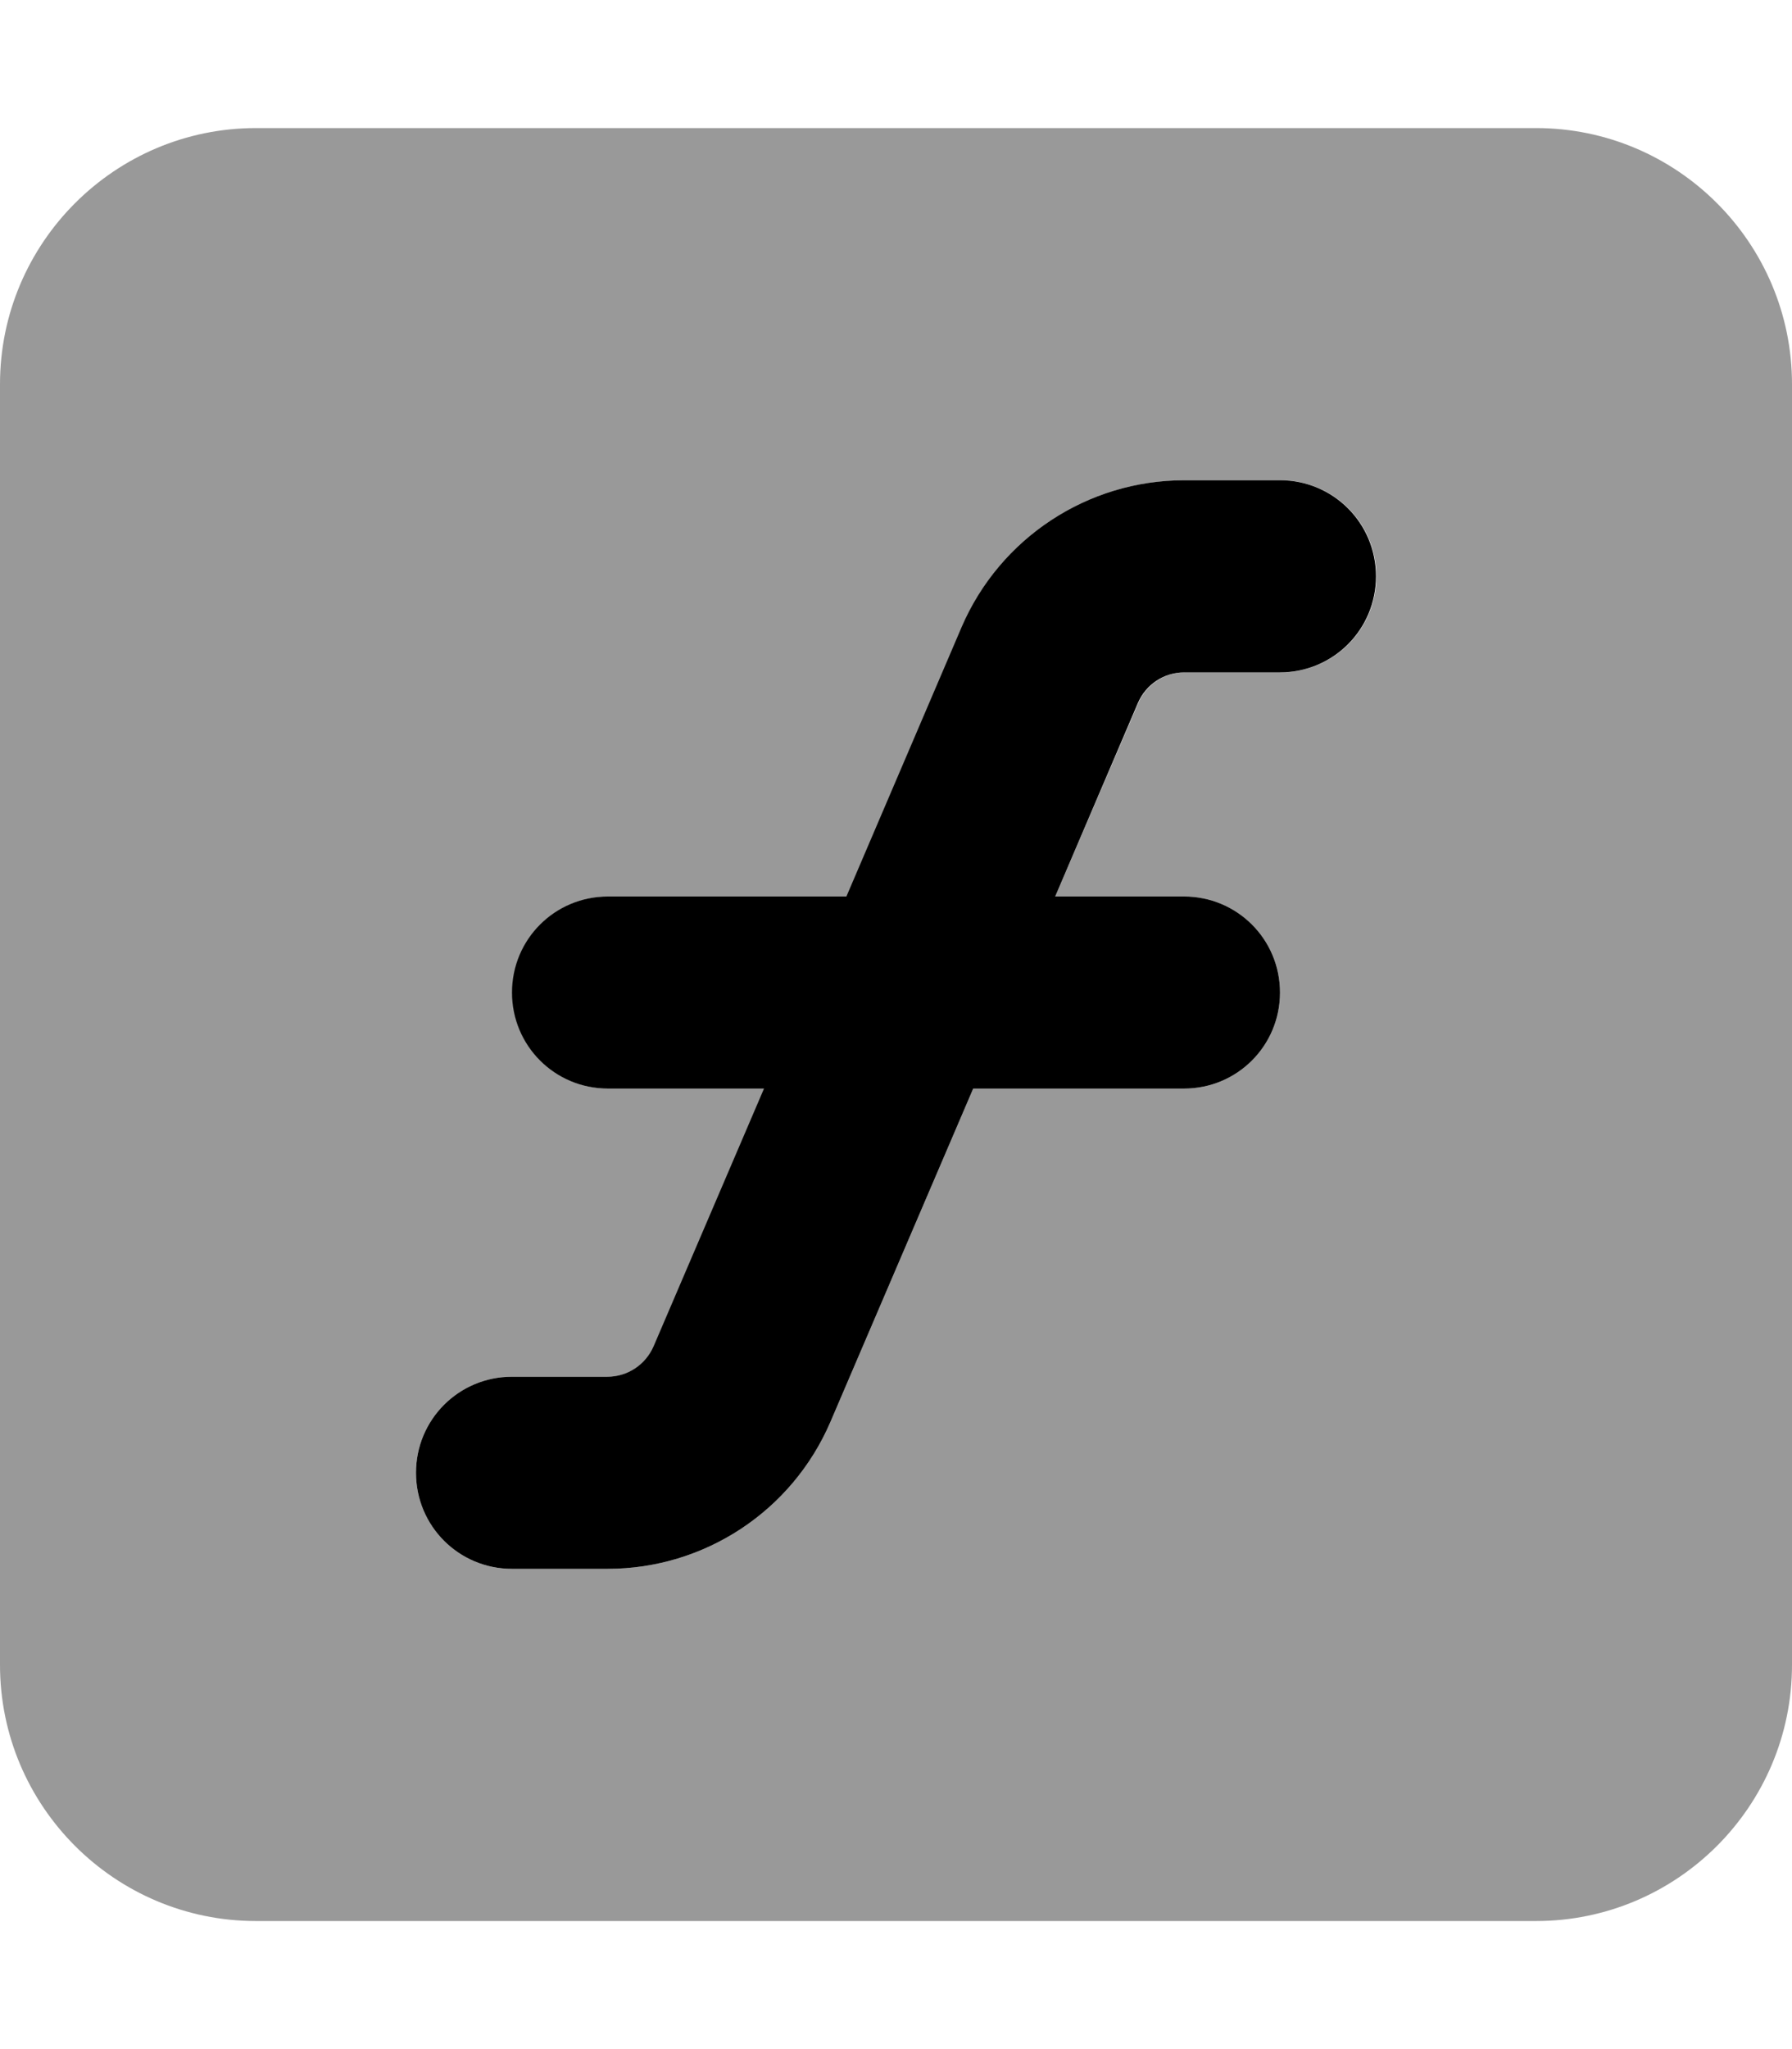
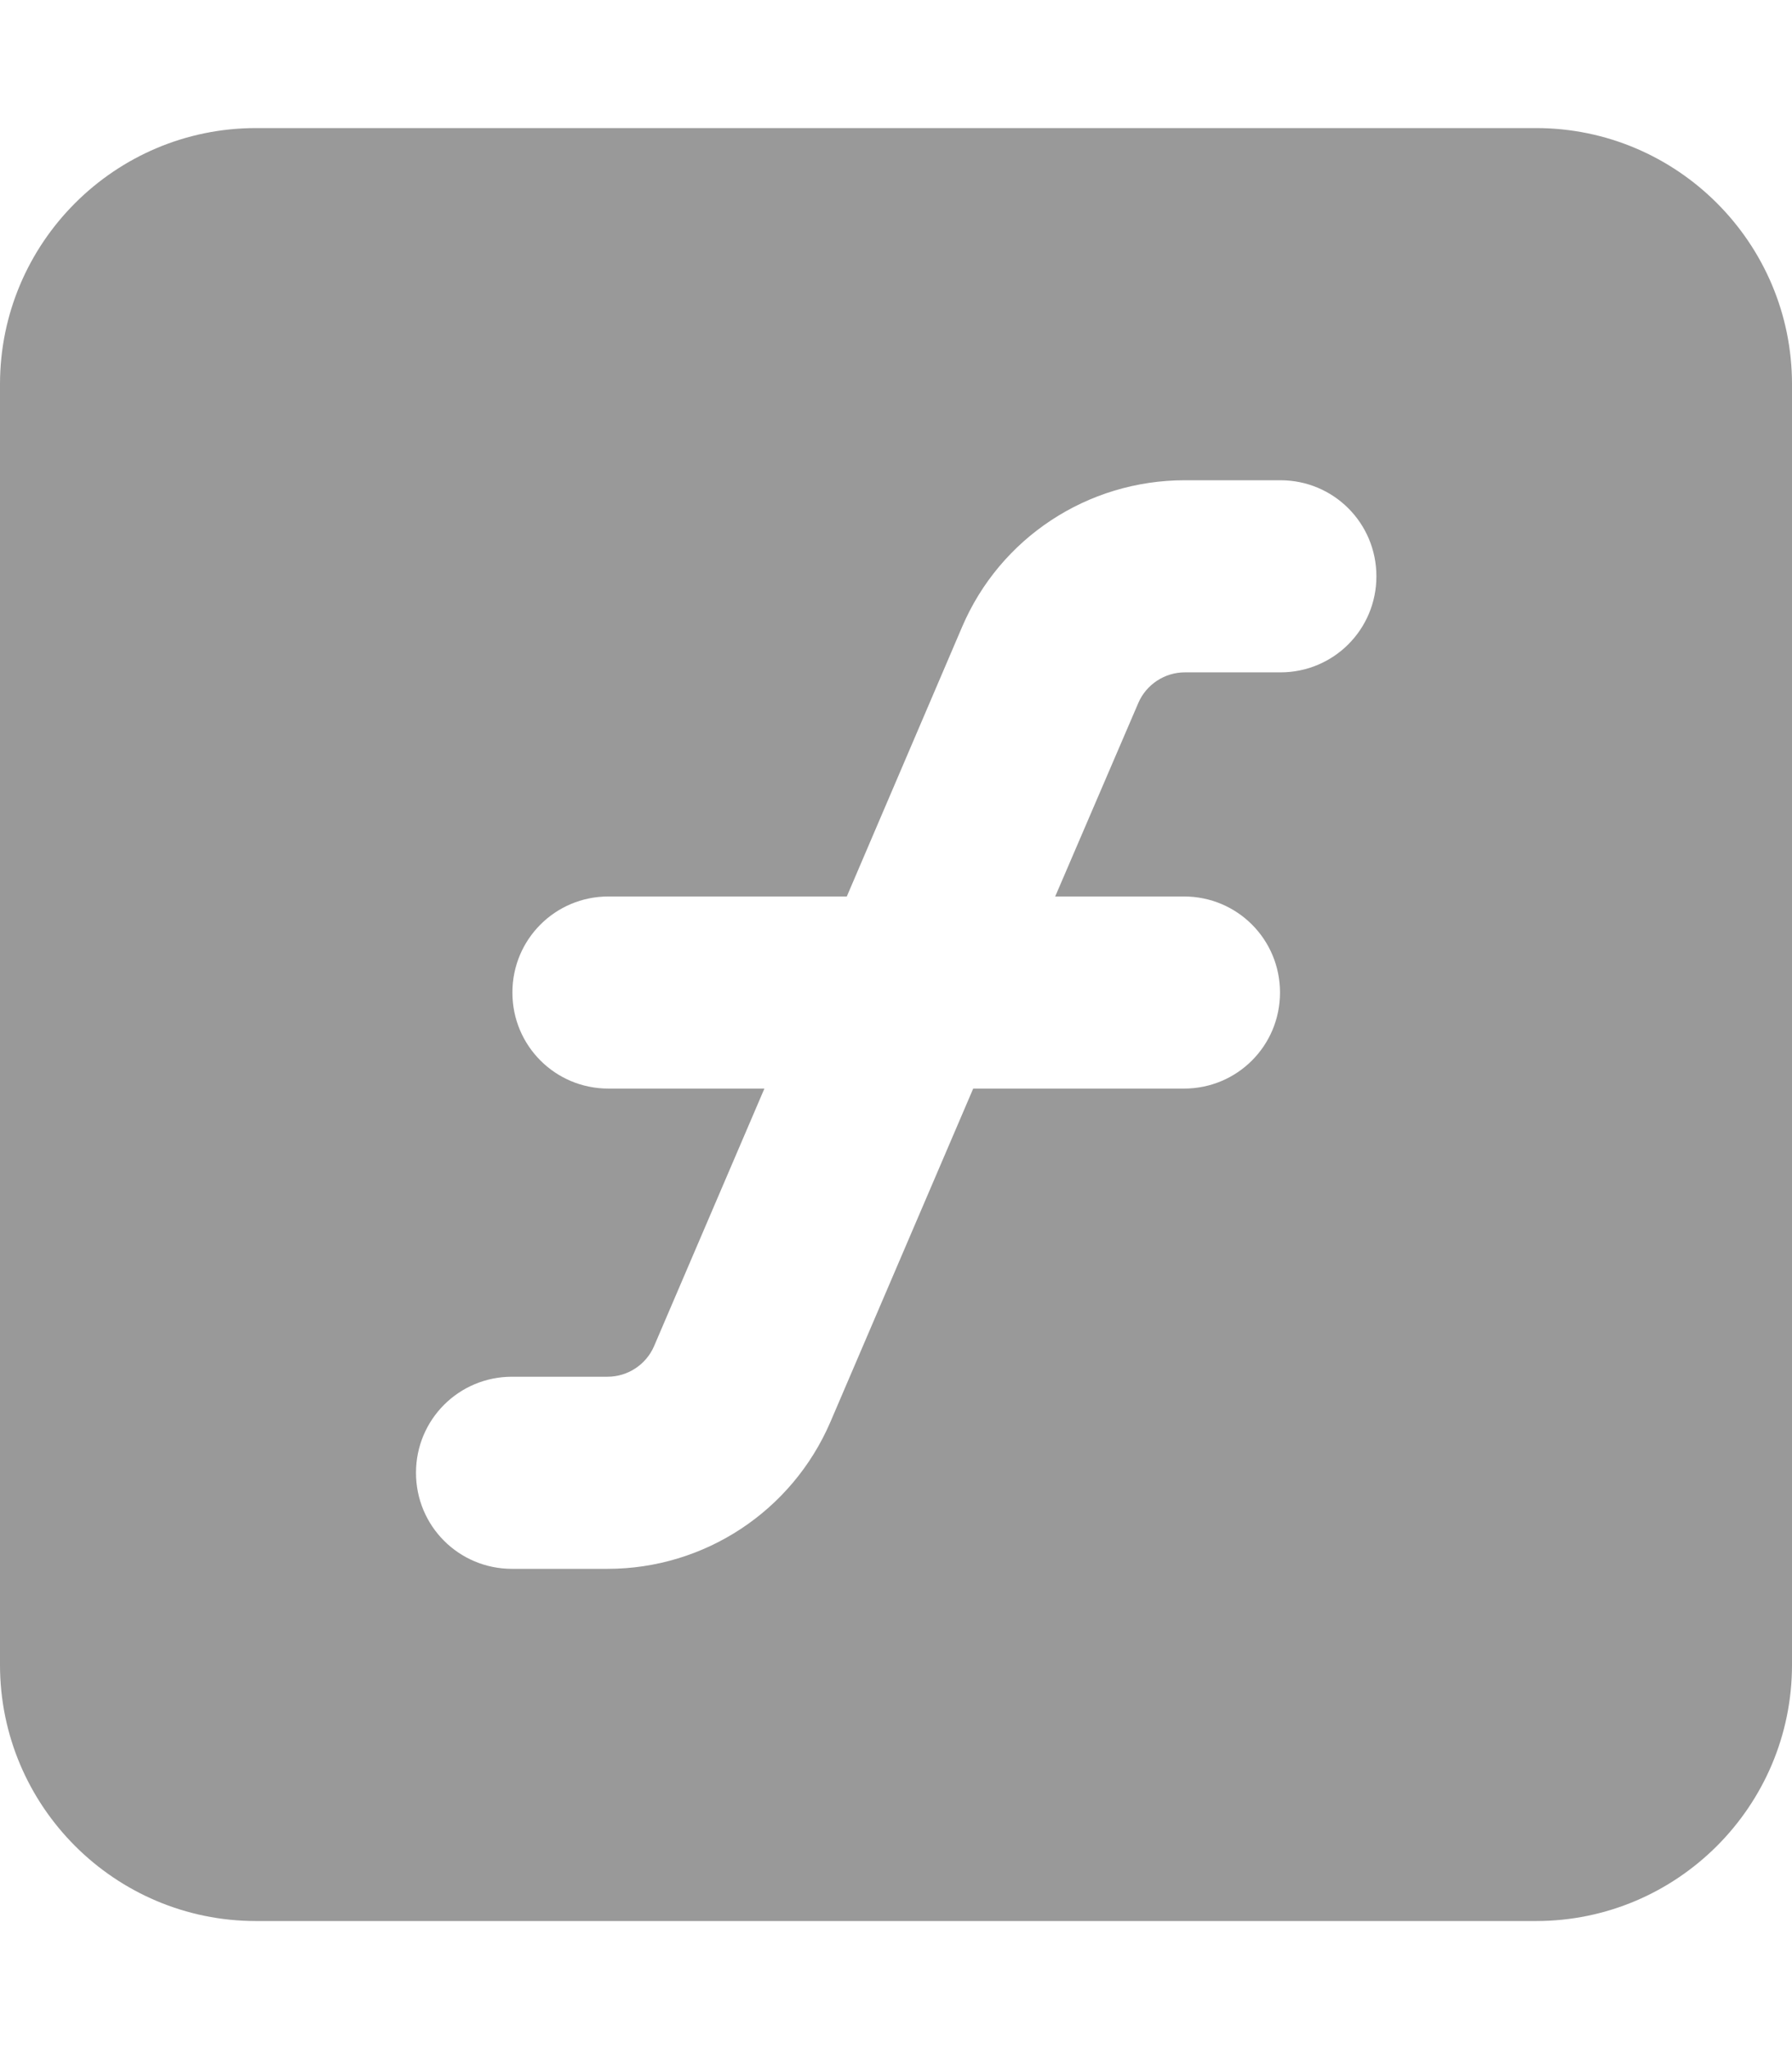
<svg xmlns="http://www.w3.org/2000/svg" viewBox="0 0 448 512">
  <path style="fill:currentColor;opacity:.4" d="M0 96L0 416c0 35.3 28.7 64 64 64l320 0c35.3 0 64-28.7 64-64l0-320c0-35.3-28.7-64-64-64L64 32C28.7 32 0 60.7 0 96zM104 368c0-13.3 10.7-24 24-24l23.9 0c5 0 9.6-3 11.6-7.6l27.6-64.4-39 0c-13.3 0-24-10.7-24-24s10.7-24 24-24l59.6 0 28.8-67.3c9.5-22.3 31.4-36.7 55.7-36.7l23.9 0c13.3 0 24 10.7 24 24s-10.7 24-24 24l-23.9 0c-5 0-9.6 3-11.6 7.6L263.8 224 296 224c13.3 0 24 10.7 24 24s-10.7 24-24 24l-52.7 0-35.7 83.3C198 377.6 176.1 392 151.9 392L128 392c-13.3 0-24-10.7-24-24z" />
-   <path style="fill:currentColor;opacity:1" d="M296.1 120c-24.2 0-46.1 14.4-55.7 36.7L211.6 224 152 224c-13.3 0-24 10.7-24 24s10.7 24 24 24l39 0-27.6 64.4c-2 4.6-6.5 7.6-11.6 7.6L128 344c-13.3 0-24 10.7-24 24s10.7 24 24 24l23.9 0c24.2 0 46.1-14.4 55.7-36.7l35.7-83.3 52.7 0c13.3 0 24-10.7 24-24s-10.7-24-24-24l-32.2 0 20.7-48.4c2-4.6 6.5-7.6 11.6-7.6l23.9 0c13.3 0 24-10.7 24-24s-10.7-24-24-24l-23.9 0z" />
</svg>